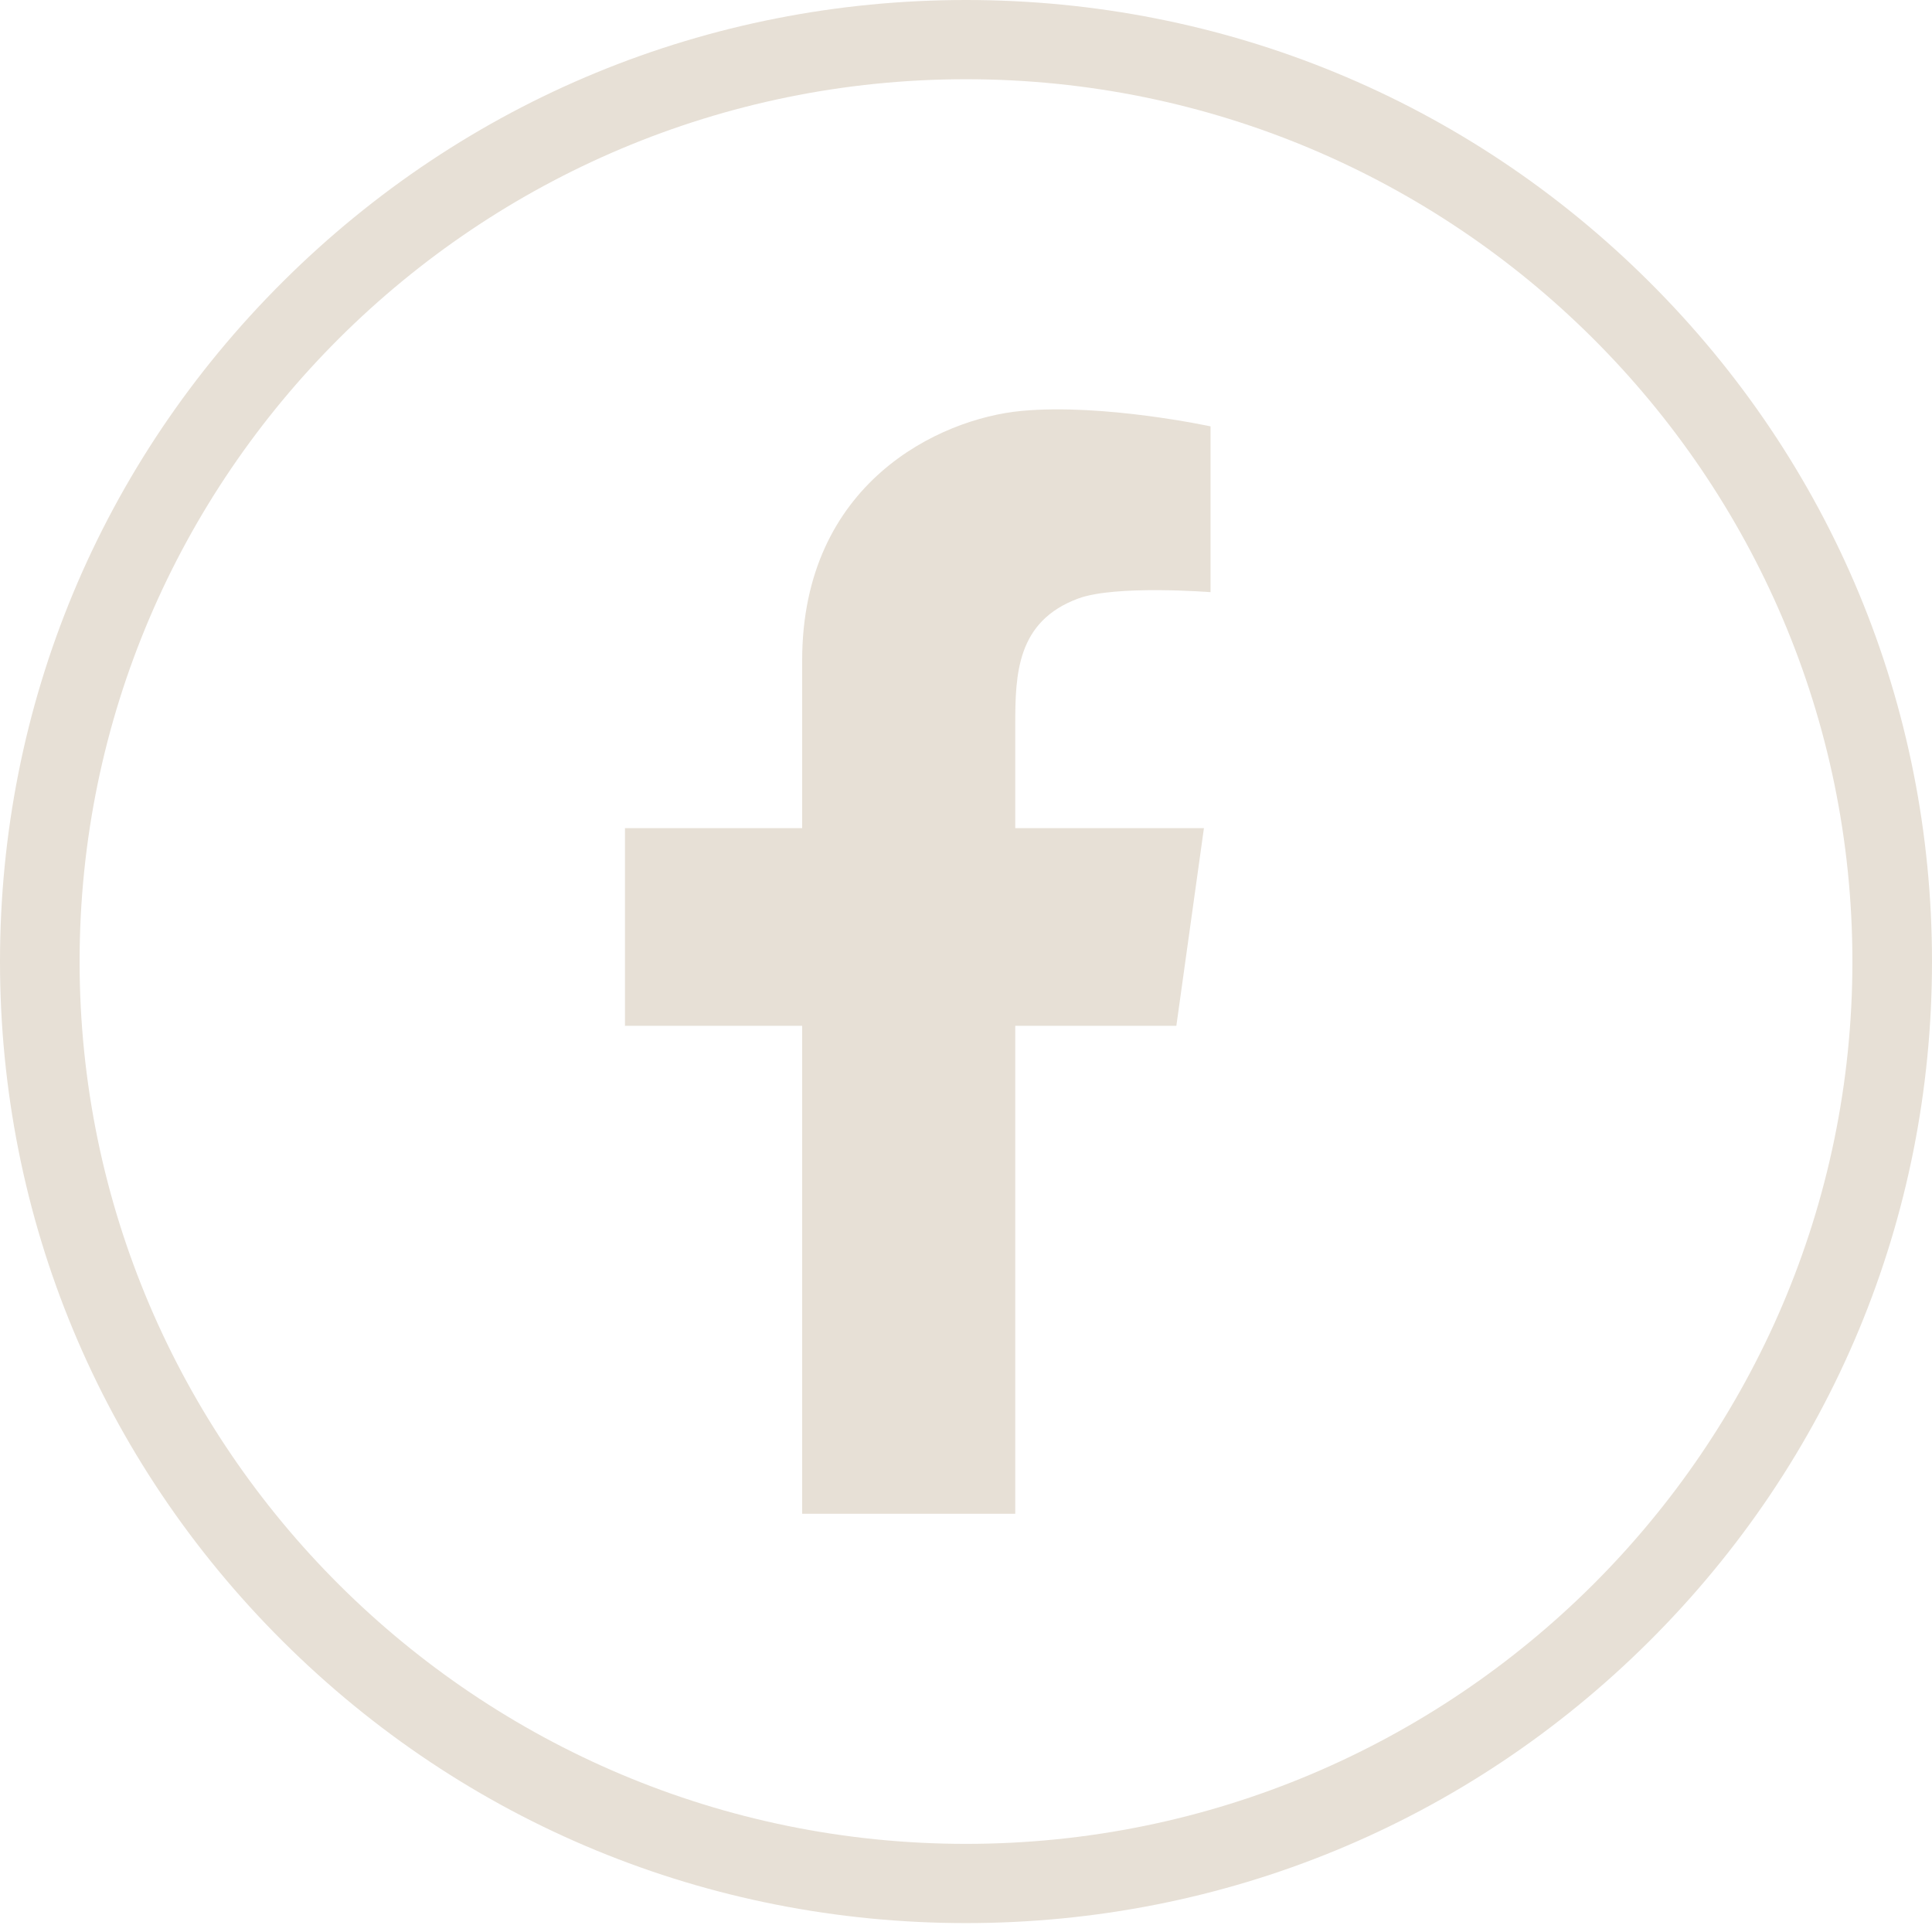
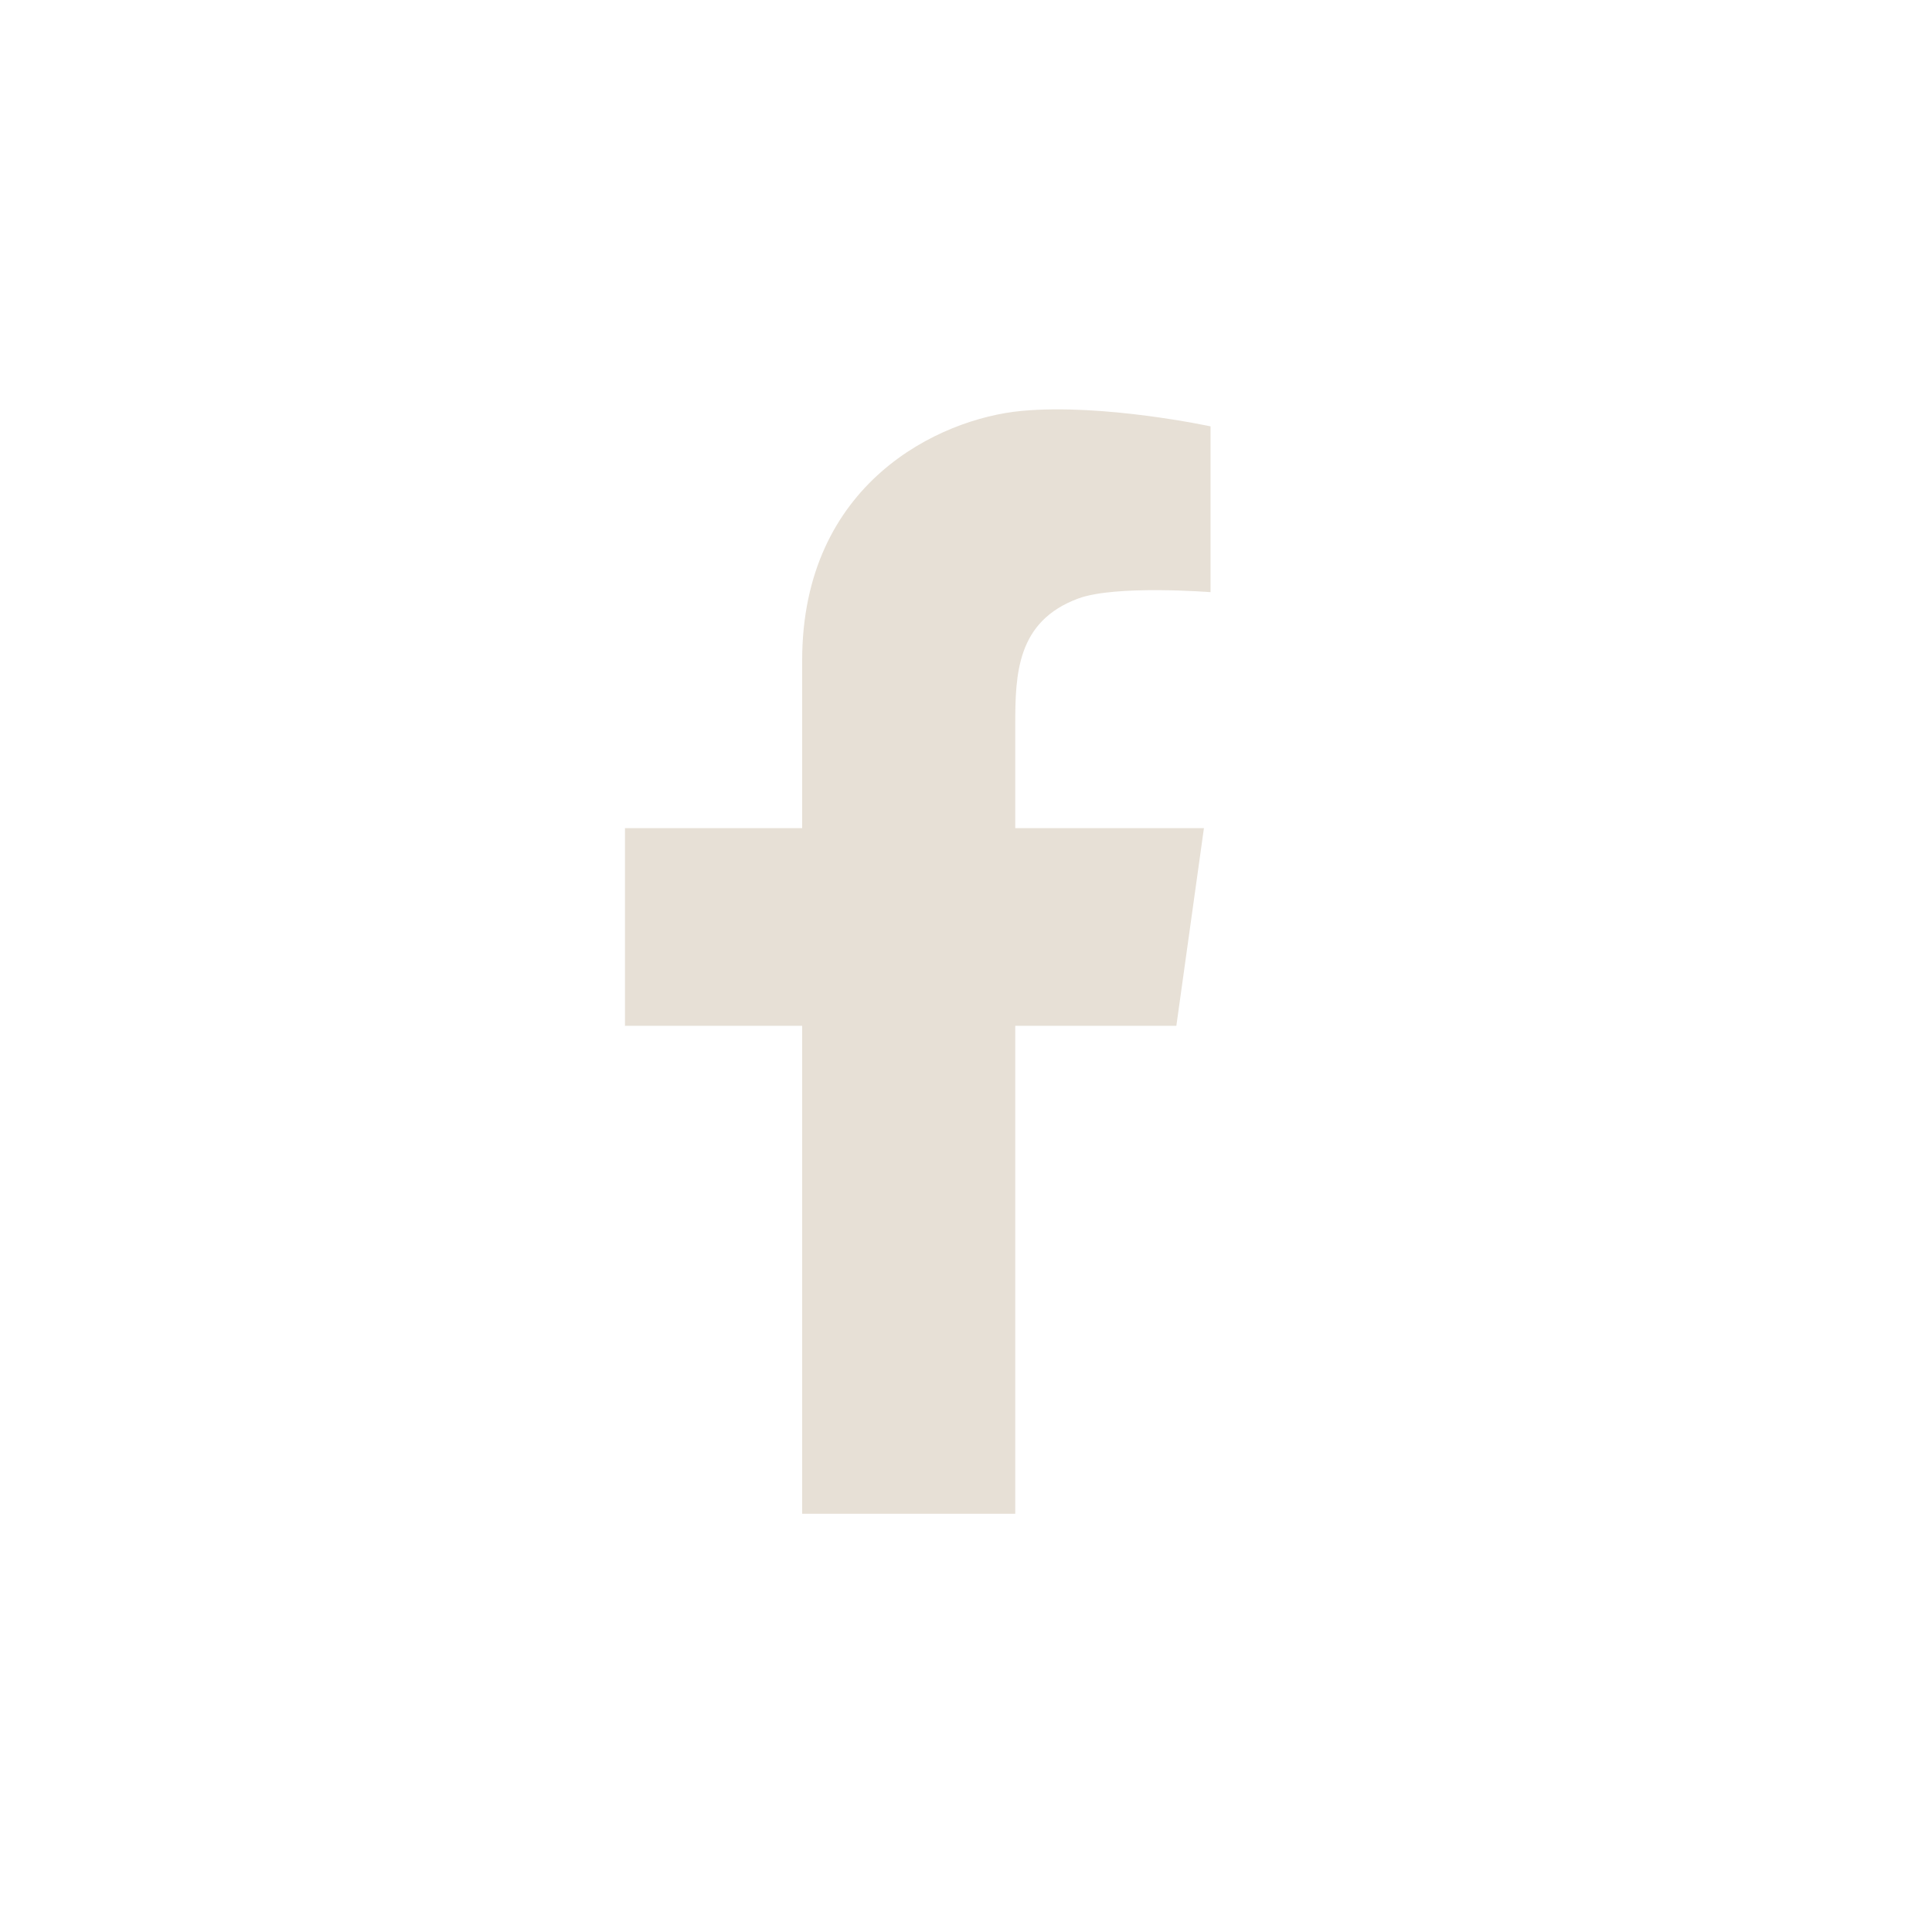
<svg xmlns="http://www.w3.org/2000/svg" width="100%" height="100%" viewBox="0 0 126 126" version="1.1" xml:space="preserve" style="fill-rule:evenodd;clip-rule:evenodd;stroke-linejoin:round;stroke-miterlimit:2;">
  <g transform="matrix(1,0,0,1,-895.092,-974)">
    <g transform="matrix(1,0,0,1,961.697,1072.22)">
      <path d="M0,-71.42C-5.337,-70.917 -14.29,-66.722 -14.29,-55.145L-14.29,-44.212L-25.846,-44.212L-25.846,-31.32L-14.291,-31.32L-14.291,0.503L-0.393,0.503L-0.393,-31.32L10.114,-31.32L11.912,-44.212L-0.393,-44.212L-0.393,-50.951C-0.393,-54.251 -0.297,-57.712 3.727,-59.191C6.162,-60.086 12.343,-59.601 12.343,-59.601L12.343,-70.414C12.343,-70.414 5.338,-71.923 0,-71.42" style="fill:rgb(231,224,214);fill-rule:nonzero;" />
    </g>
    <g transform="matrix(1,0,0,1,958.092,974)">
-       <path d="M0,125.419C-16.828,125.419 -32.649,118.896 -44.548,107.051C-56.447,95.208 -63,79.46 -63,62.709C-63,45.959 -56.447,30.211 -44.548,18.367C-32.649,6.522 -16.828,0 0,0C16.828,0 32.649,6.522 44.548,18.367C56.447,30.211 63,45.959 63,62.709C63,79.46 56.447,95.208 44.548,107.051C32.649,118.896 16.828,125.419 0,125.419M0,5.167C-31.876,5.167 -57.809,30.98 -57.809,62.709C-57.809,94.438 -31.876,120.252 0,120.252C31.876,120.252 57.809,94.438 57.809,62.709C57.809,30.98 31.876,5.167 0,5.167" style="fill:rgb(231,224,214);fill-rule:nonzero;" />
-     </g>
+       </g>
  </g>
</svg>